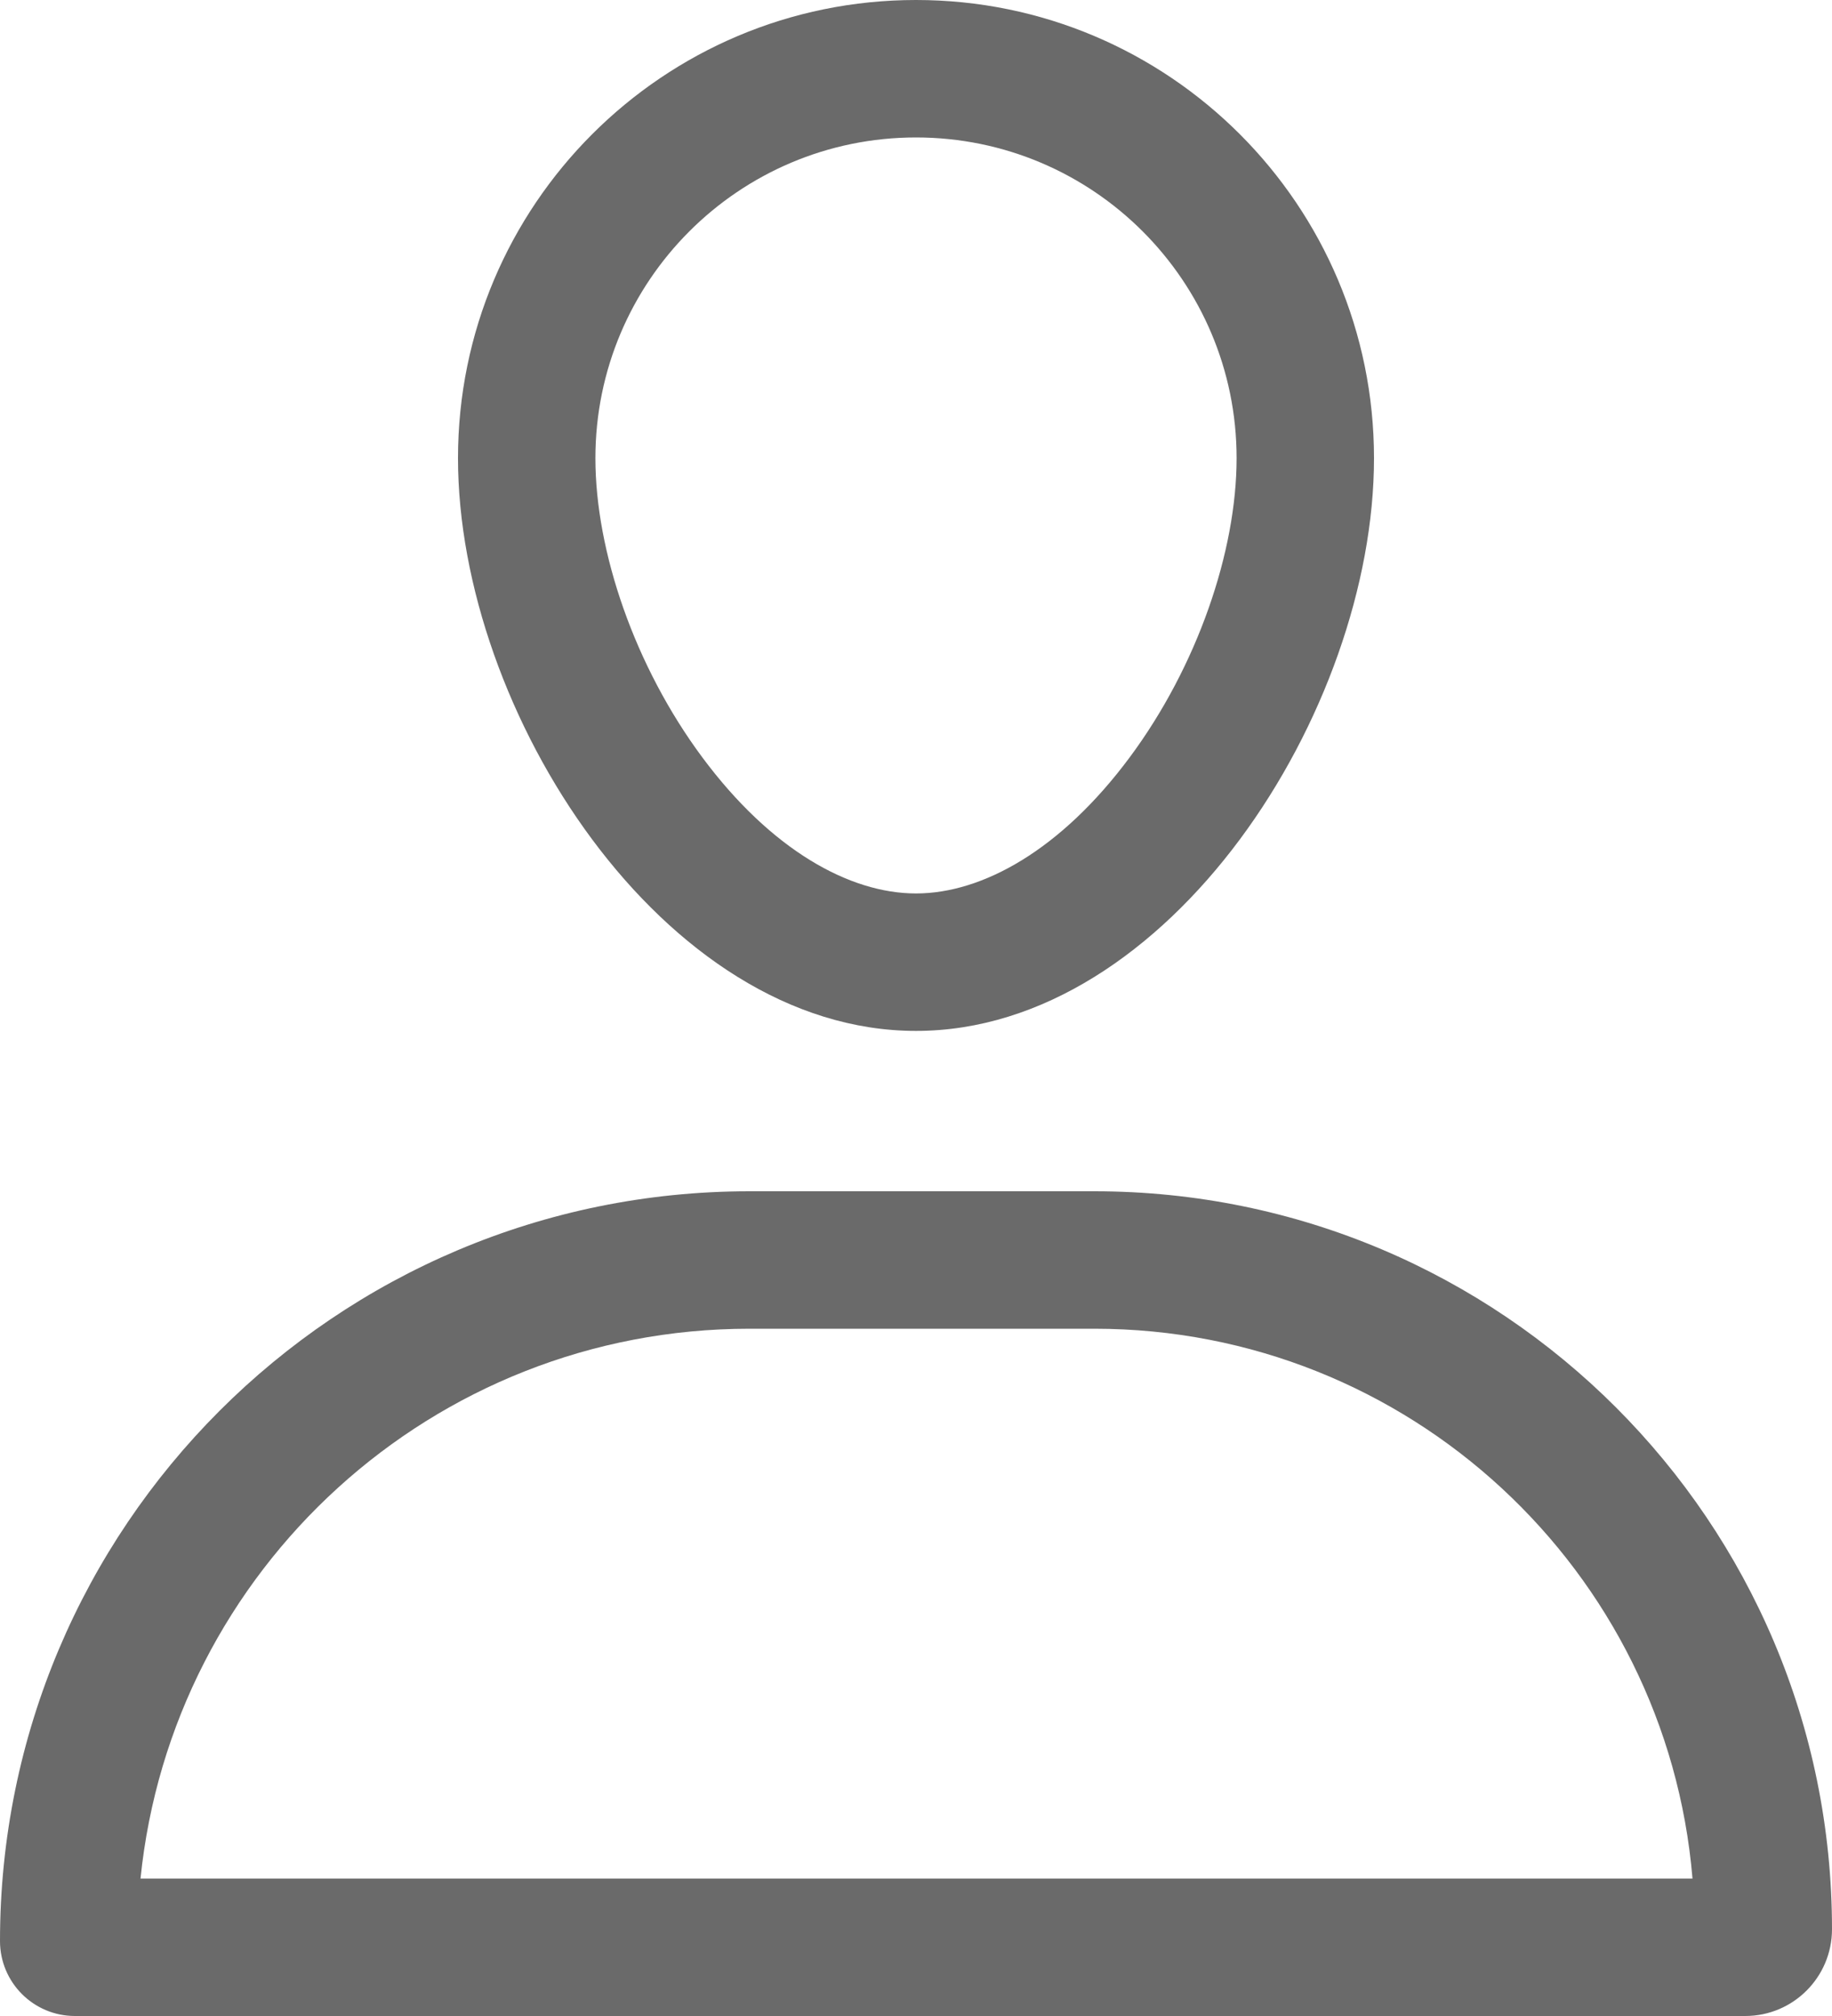
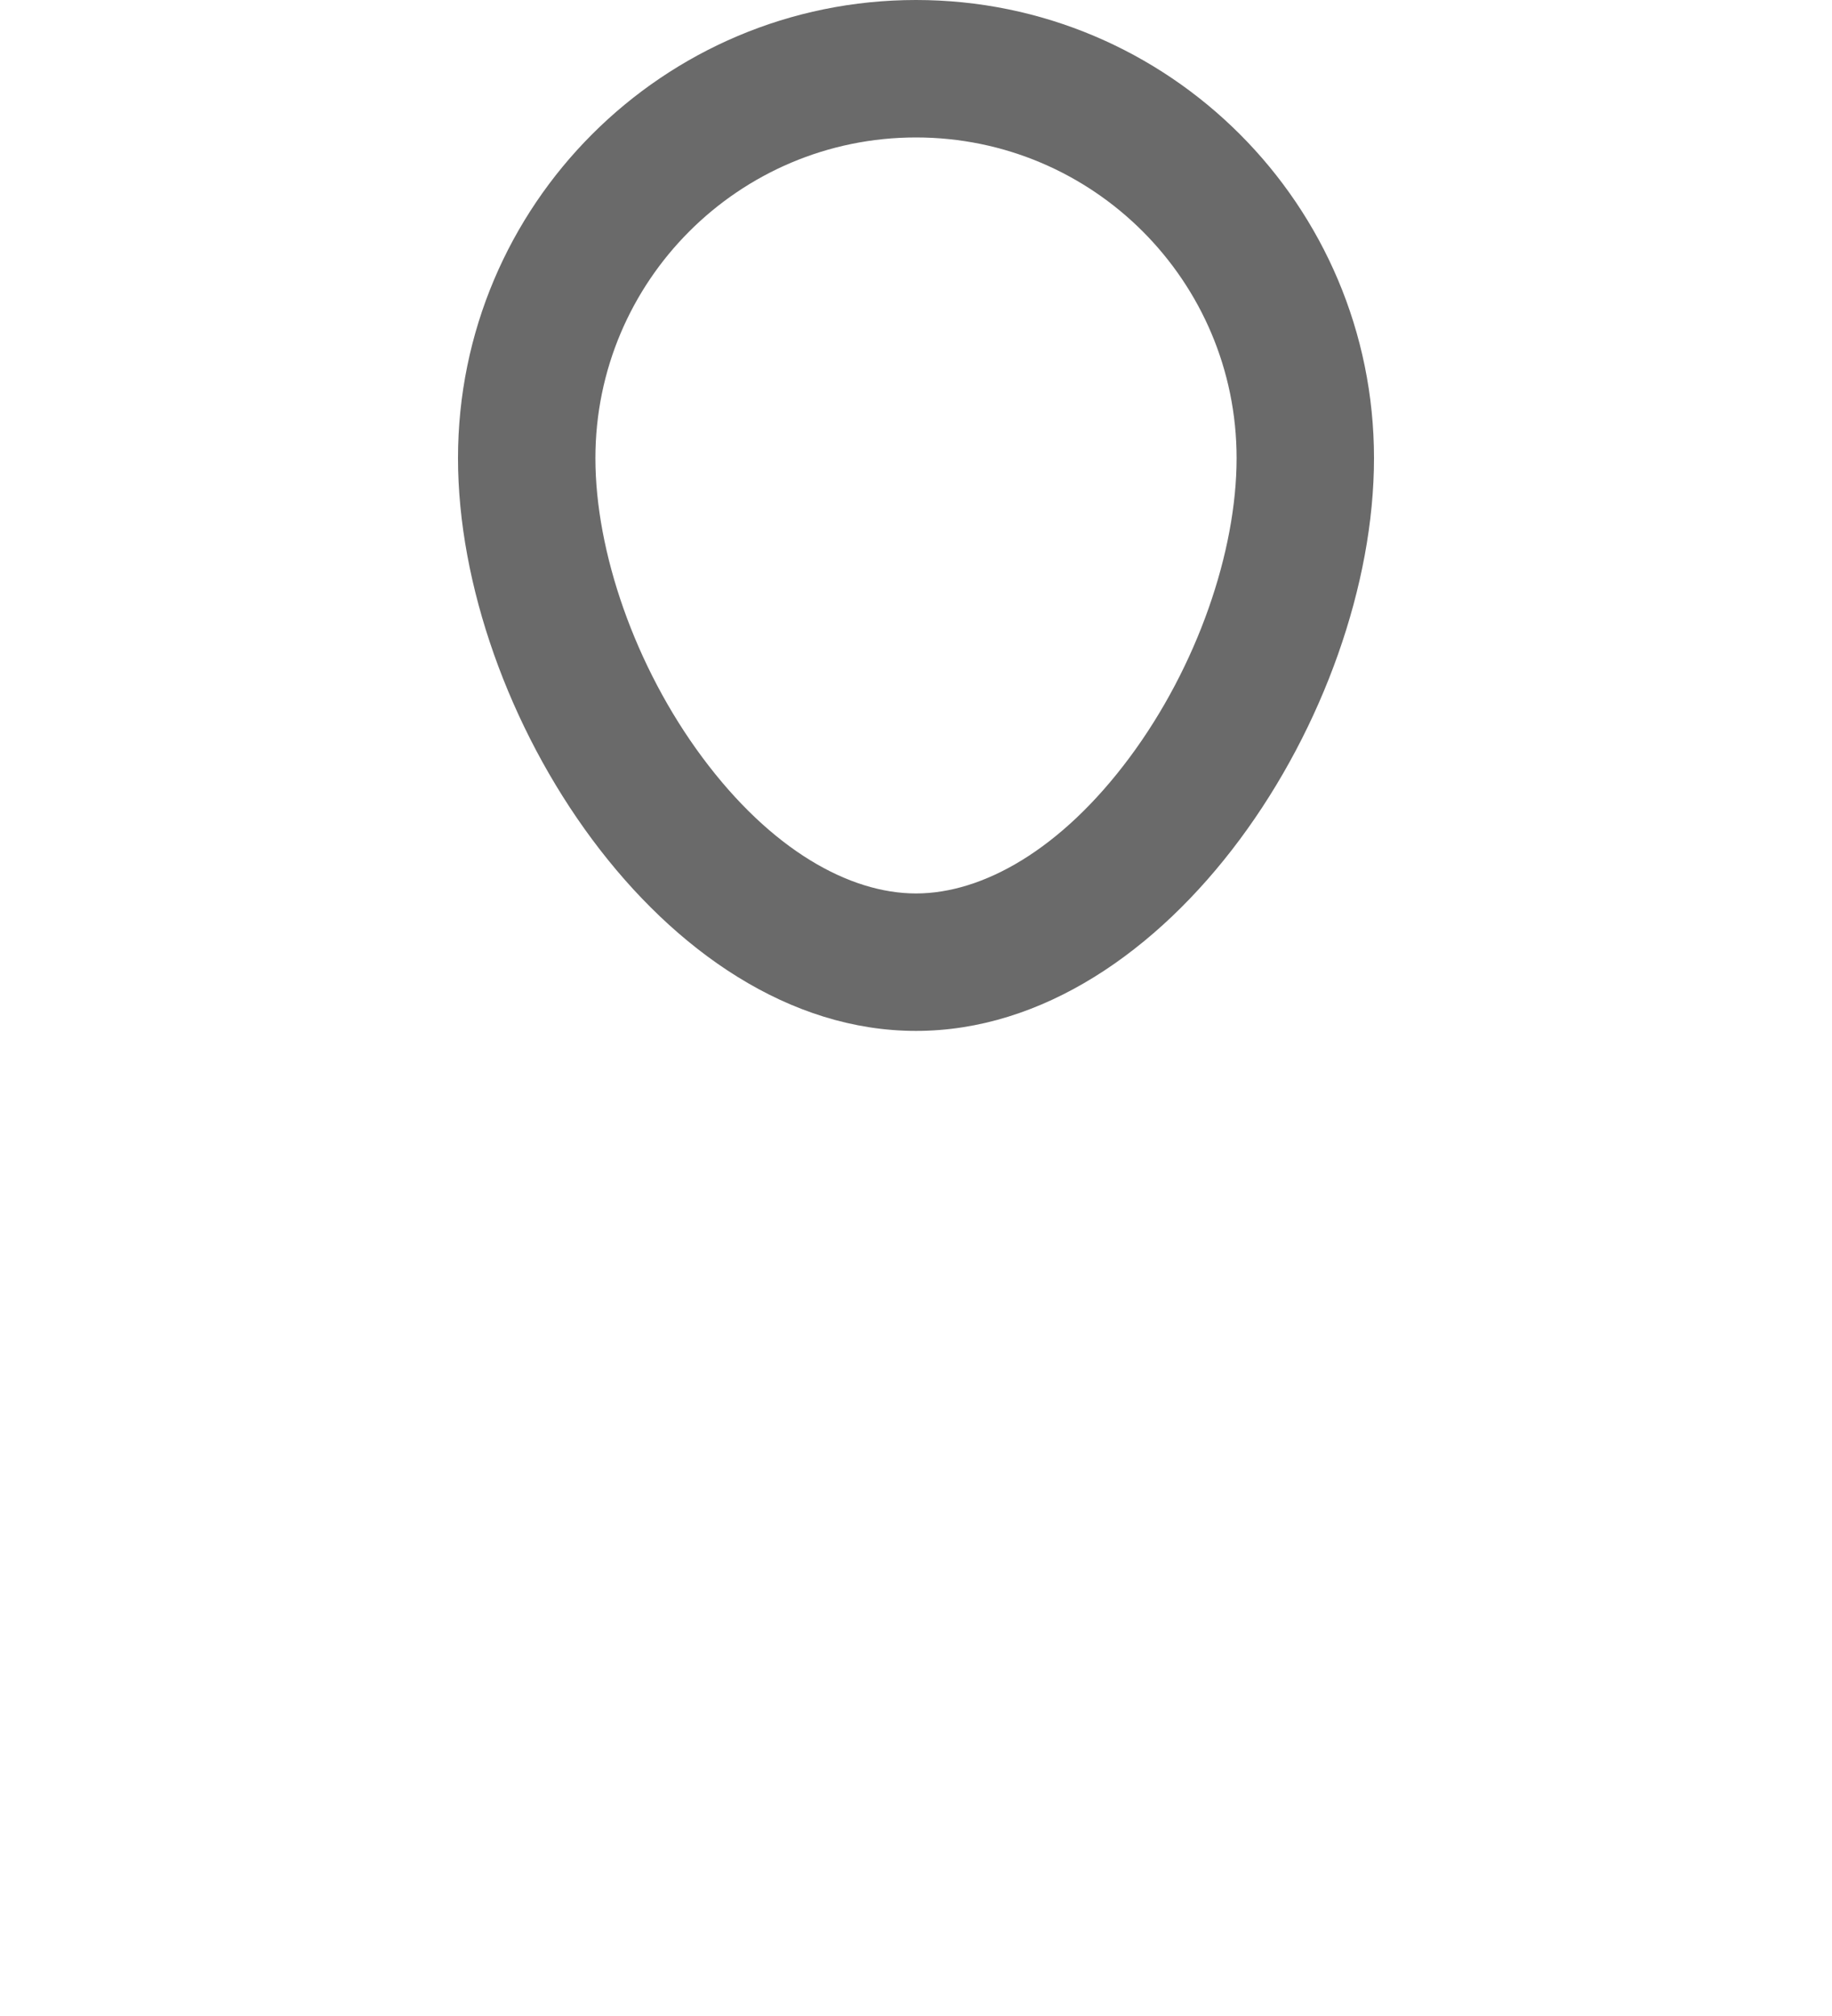
<svg xmlns="http://www.w3.org/2000/svg" width="20" height="22" viewBox="0 0 20 22" fill="none">
  <path fill-rule="evenodd" clip-rule="evenodd" d="M15 5C15 7.761 12.761 11.25 10 11.25C7.239 11.25 5 7.761 5 5C5 2.239 7.239 0 10 0C12.761 0 15 2.239 15 5ZM13.5 5C13.5 6.017 13.071 7.272 12.332 8.266C11.582 9.275 10.726 9.75 10 9.75C9.274 9.75 8.418 9.275 7.668 8.266C6.929 7.272 6.5 6.017 6.5 5C6.5 3.067 8.067 1.5 10 1.5C11.933 1.5 13.5 3.067 13.5 5Z" fill="#6A6A6A" />
-   <path fill-rule="evenodd" clip-rule="evenodd" d="M0 21.182C0 16.663 3.663 13 8.182 13H11.947C16.395 13 20 16.605 20 21.053C20 21.576 19.576 22 19.053 22H0.818C0.366 22 0 21.634 0 21.182ZM8.182 14.5H11.947C15.38 14.5 18.196 17.14 18.477 20.5H1.534C1.876 17.13 4.722 14.5 8.182 14.5Z" fill="#6A6A6A" />
</svg>